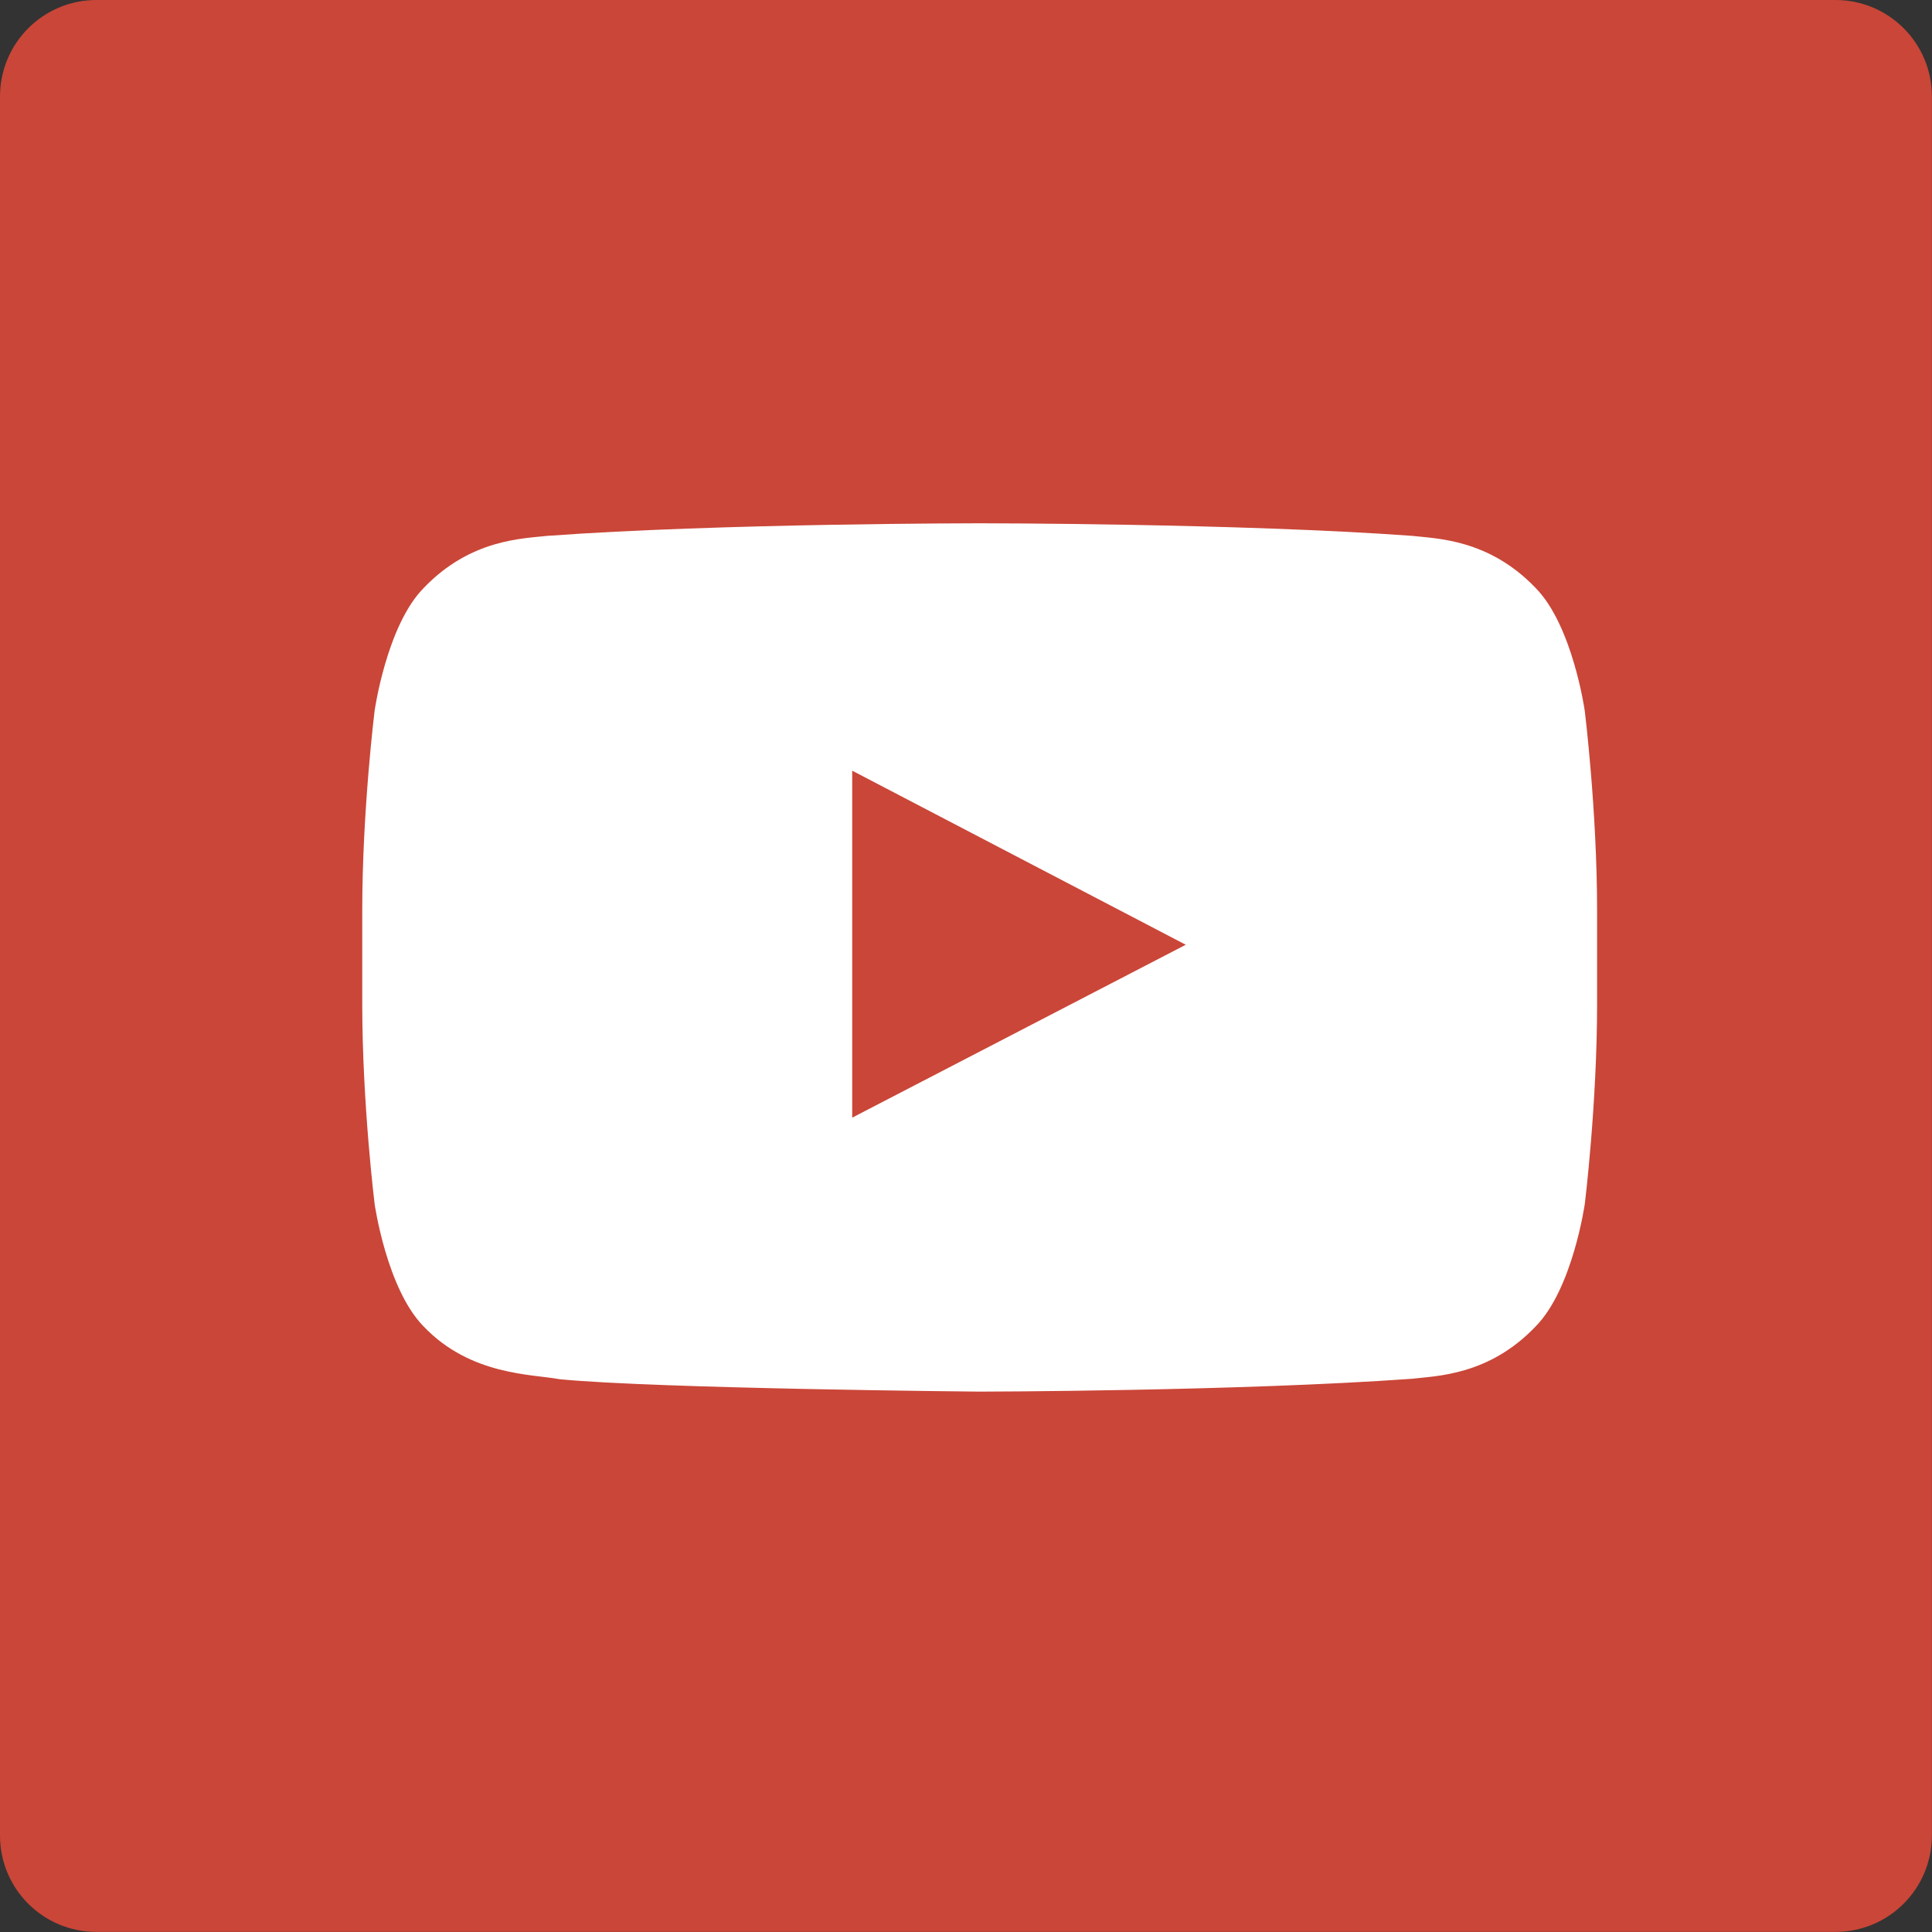
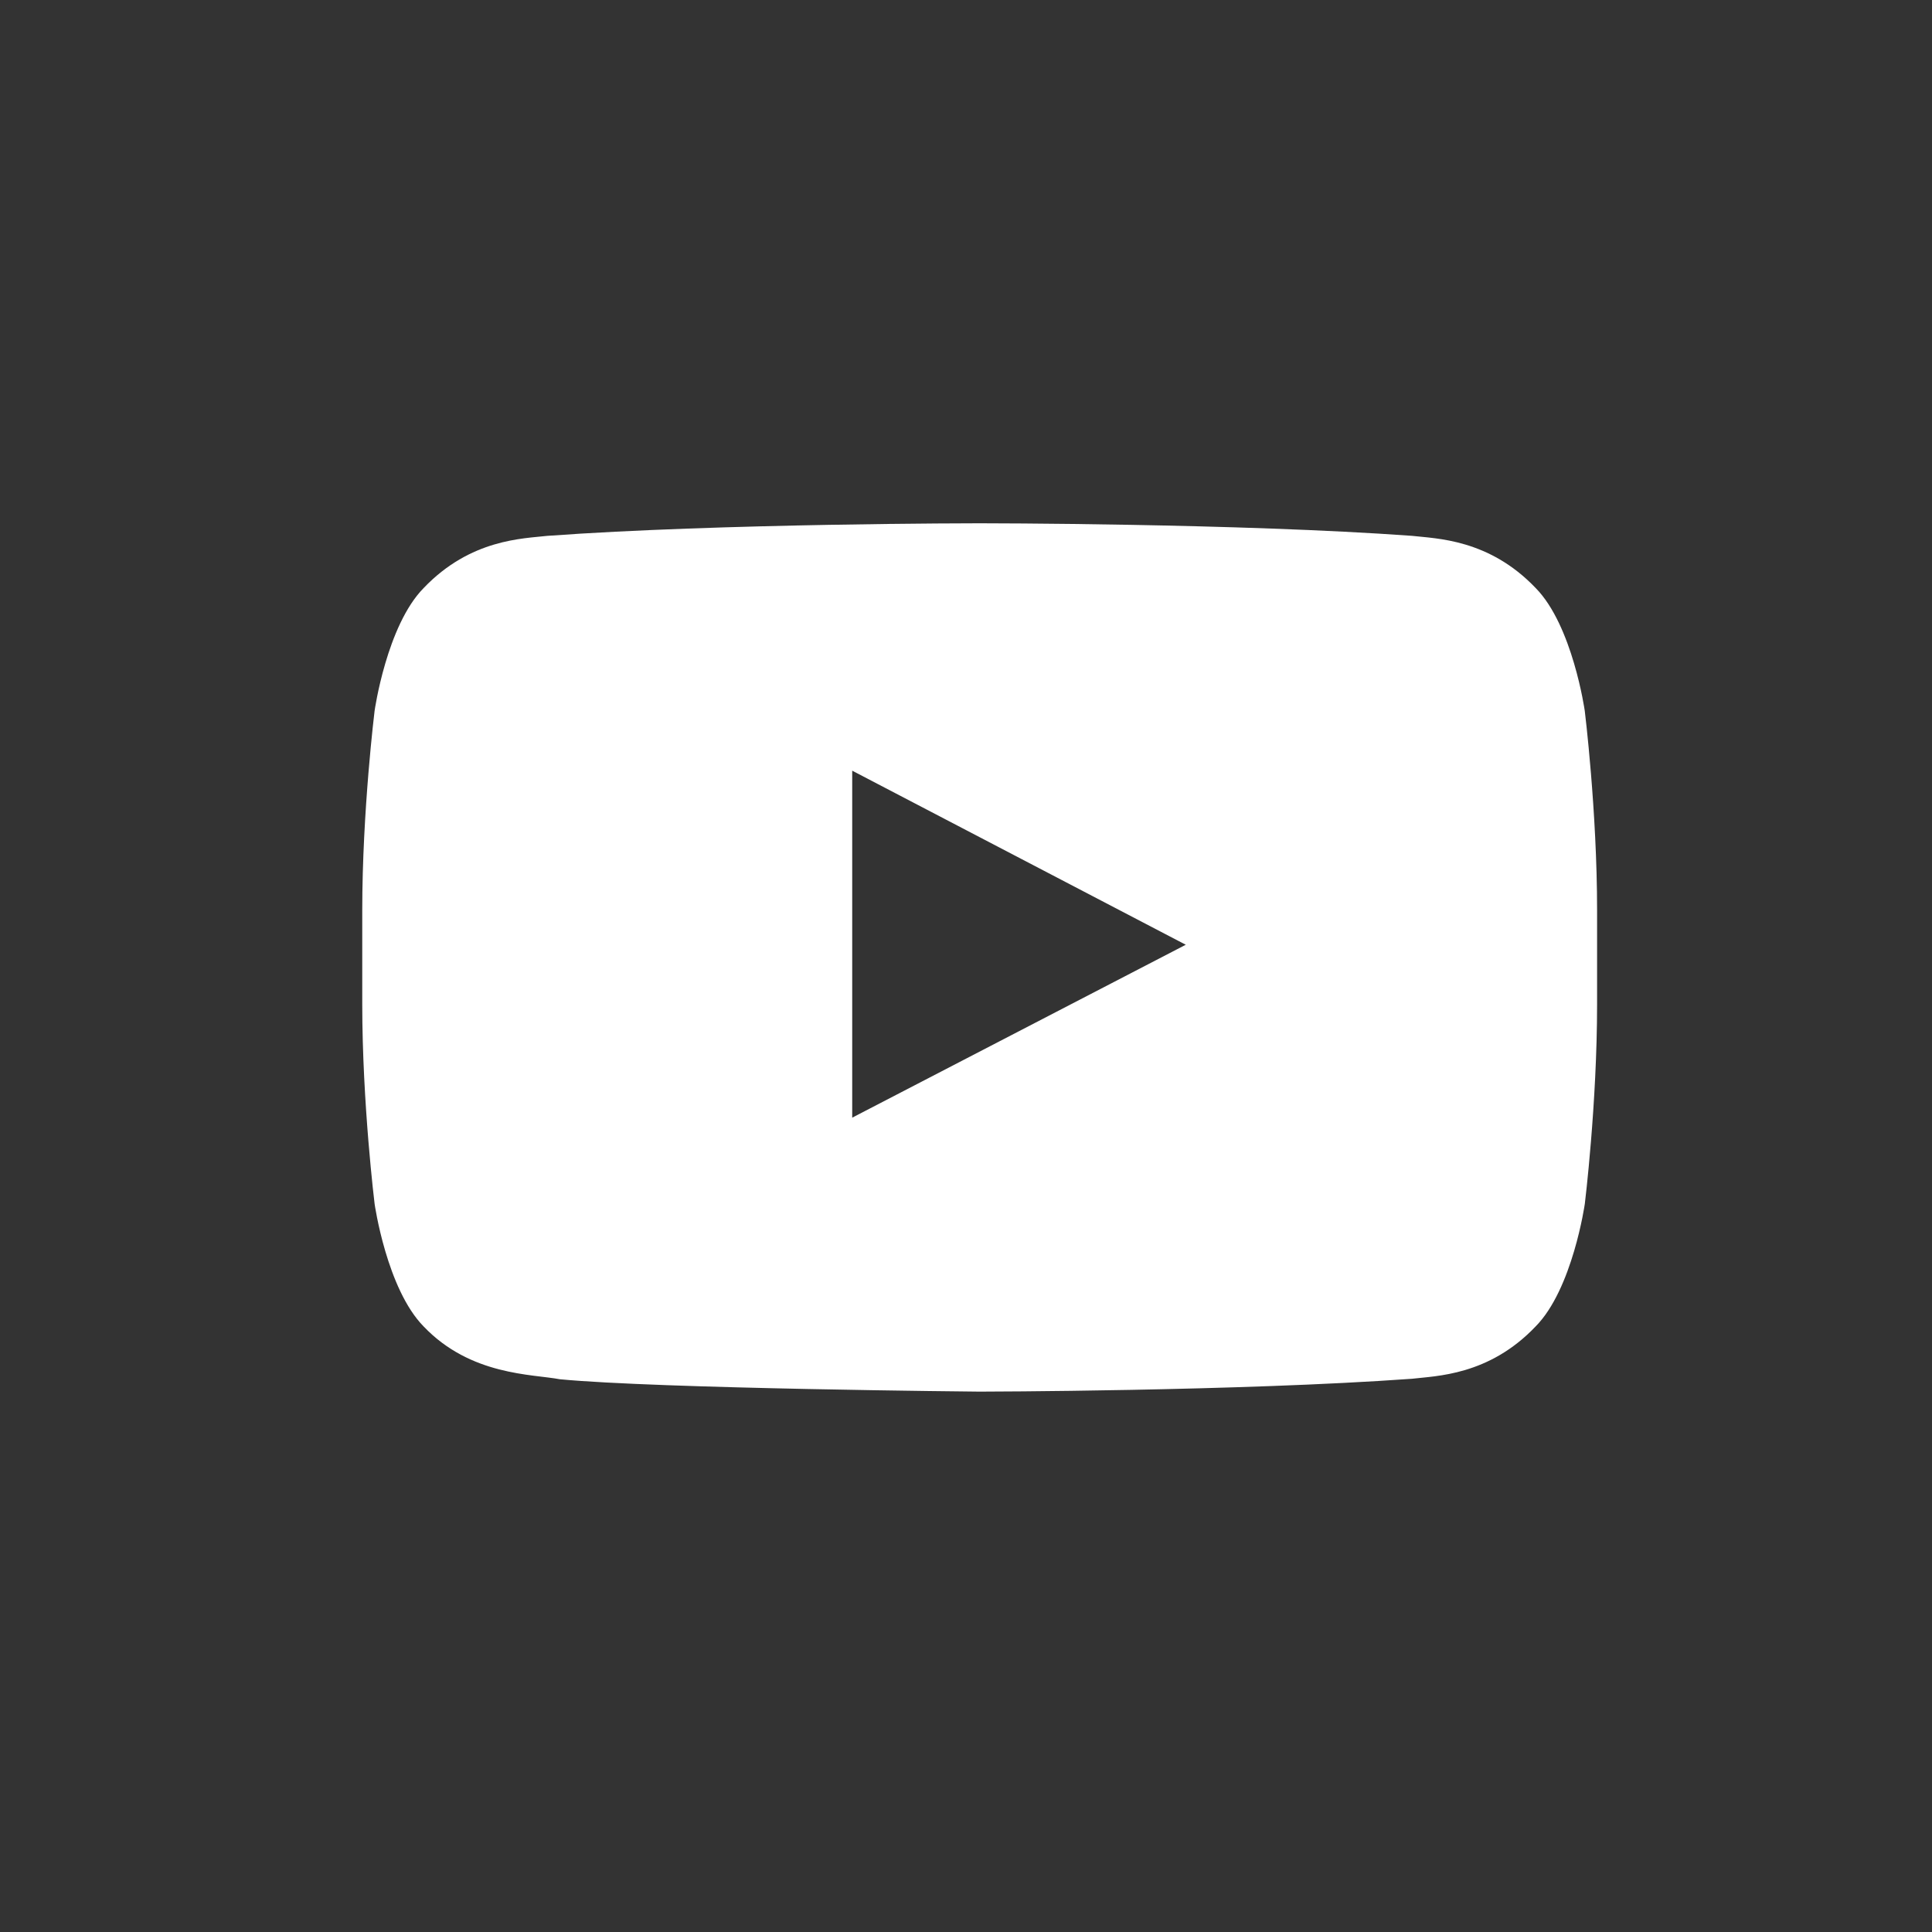
<svg xmlns="http://www.w3.org/2000/svg" width="20" height="20" viewBox="0 0 20 20">
  <rect x="0" y="0" width="20" height="20" fill="#333333" stroke="none" />
  <g fill="none">
-     <path fill="#CA4638" d="M.999 0H19c.552 0 .999.446.999.999V19c0 .552-.446.999-.999.999H1C.447 20 0 19.554 0 19.001V1C0 .447.446 0 .999 0z" />
    <path fill="#FFF" d="M16.405 7.356s-.125-.88-.508-1.269c-.486-.509-1.03-.511-1.28-.54-1.79-.13-4.473-.13-4.473-.13h-.005s-2.684 0-4.472.13c-.25.029-.795.031-1.281.54-.383.388-.508 1.27-.508 1.27S3.75 8.39 3.75 9.424v.97c0 1.034.128 2.069.128 2.069s.125.88.508 1.269c.486.509 1.125.492 1.41.546 1.022.098 4.345.128 4.345.128s2.687-.004 4.475-.133c.25-.03.795-.032 1.28-.541.384-.388.51-1.27.51-1.27s.127-1.034.127-2.068v-.97c0-1.034-.128-2.069-.128-2.069zM8.822 11.57V7.978l3.453 1.802-3.453 1.79z" />
  </g>
</svg>